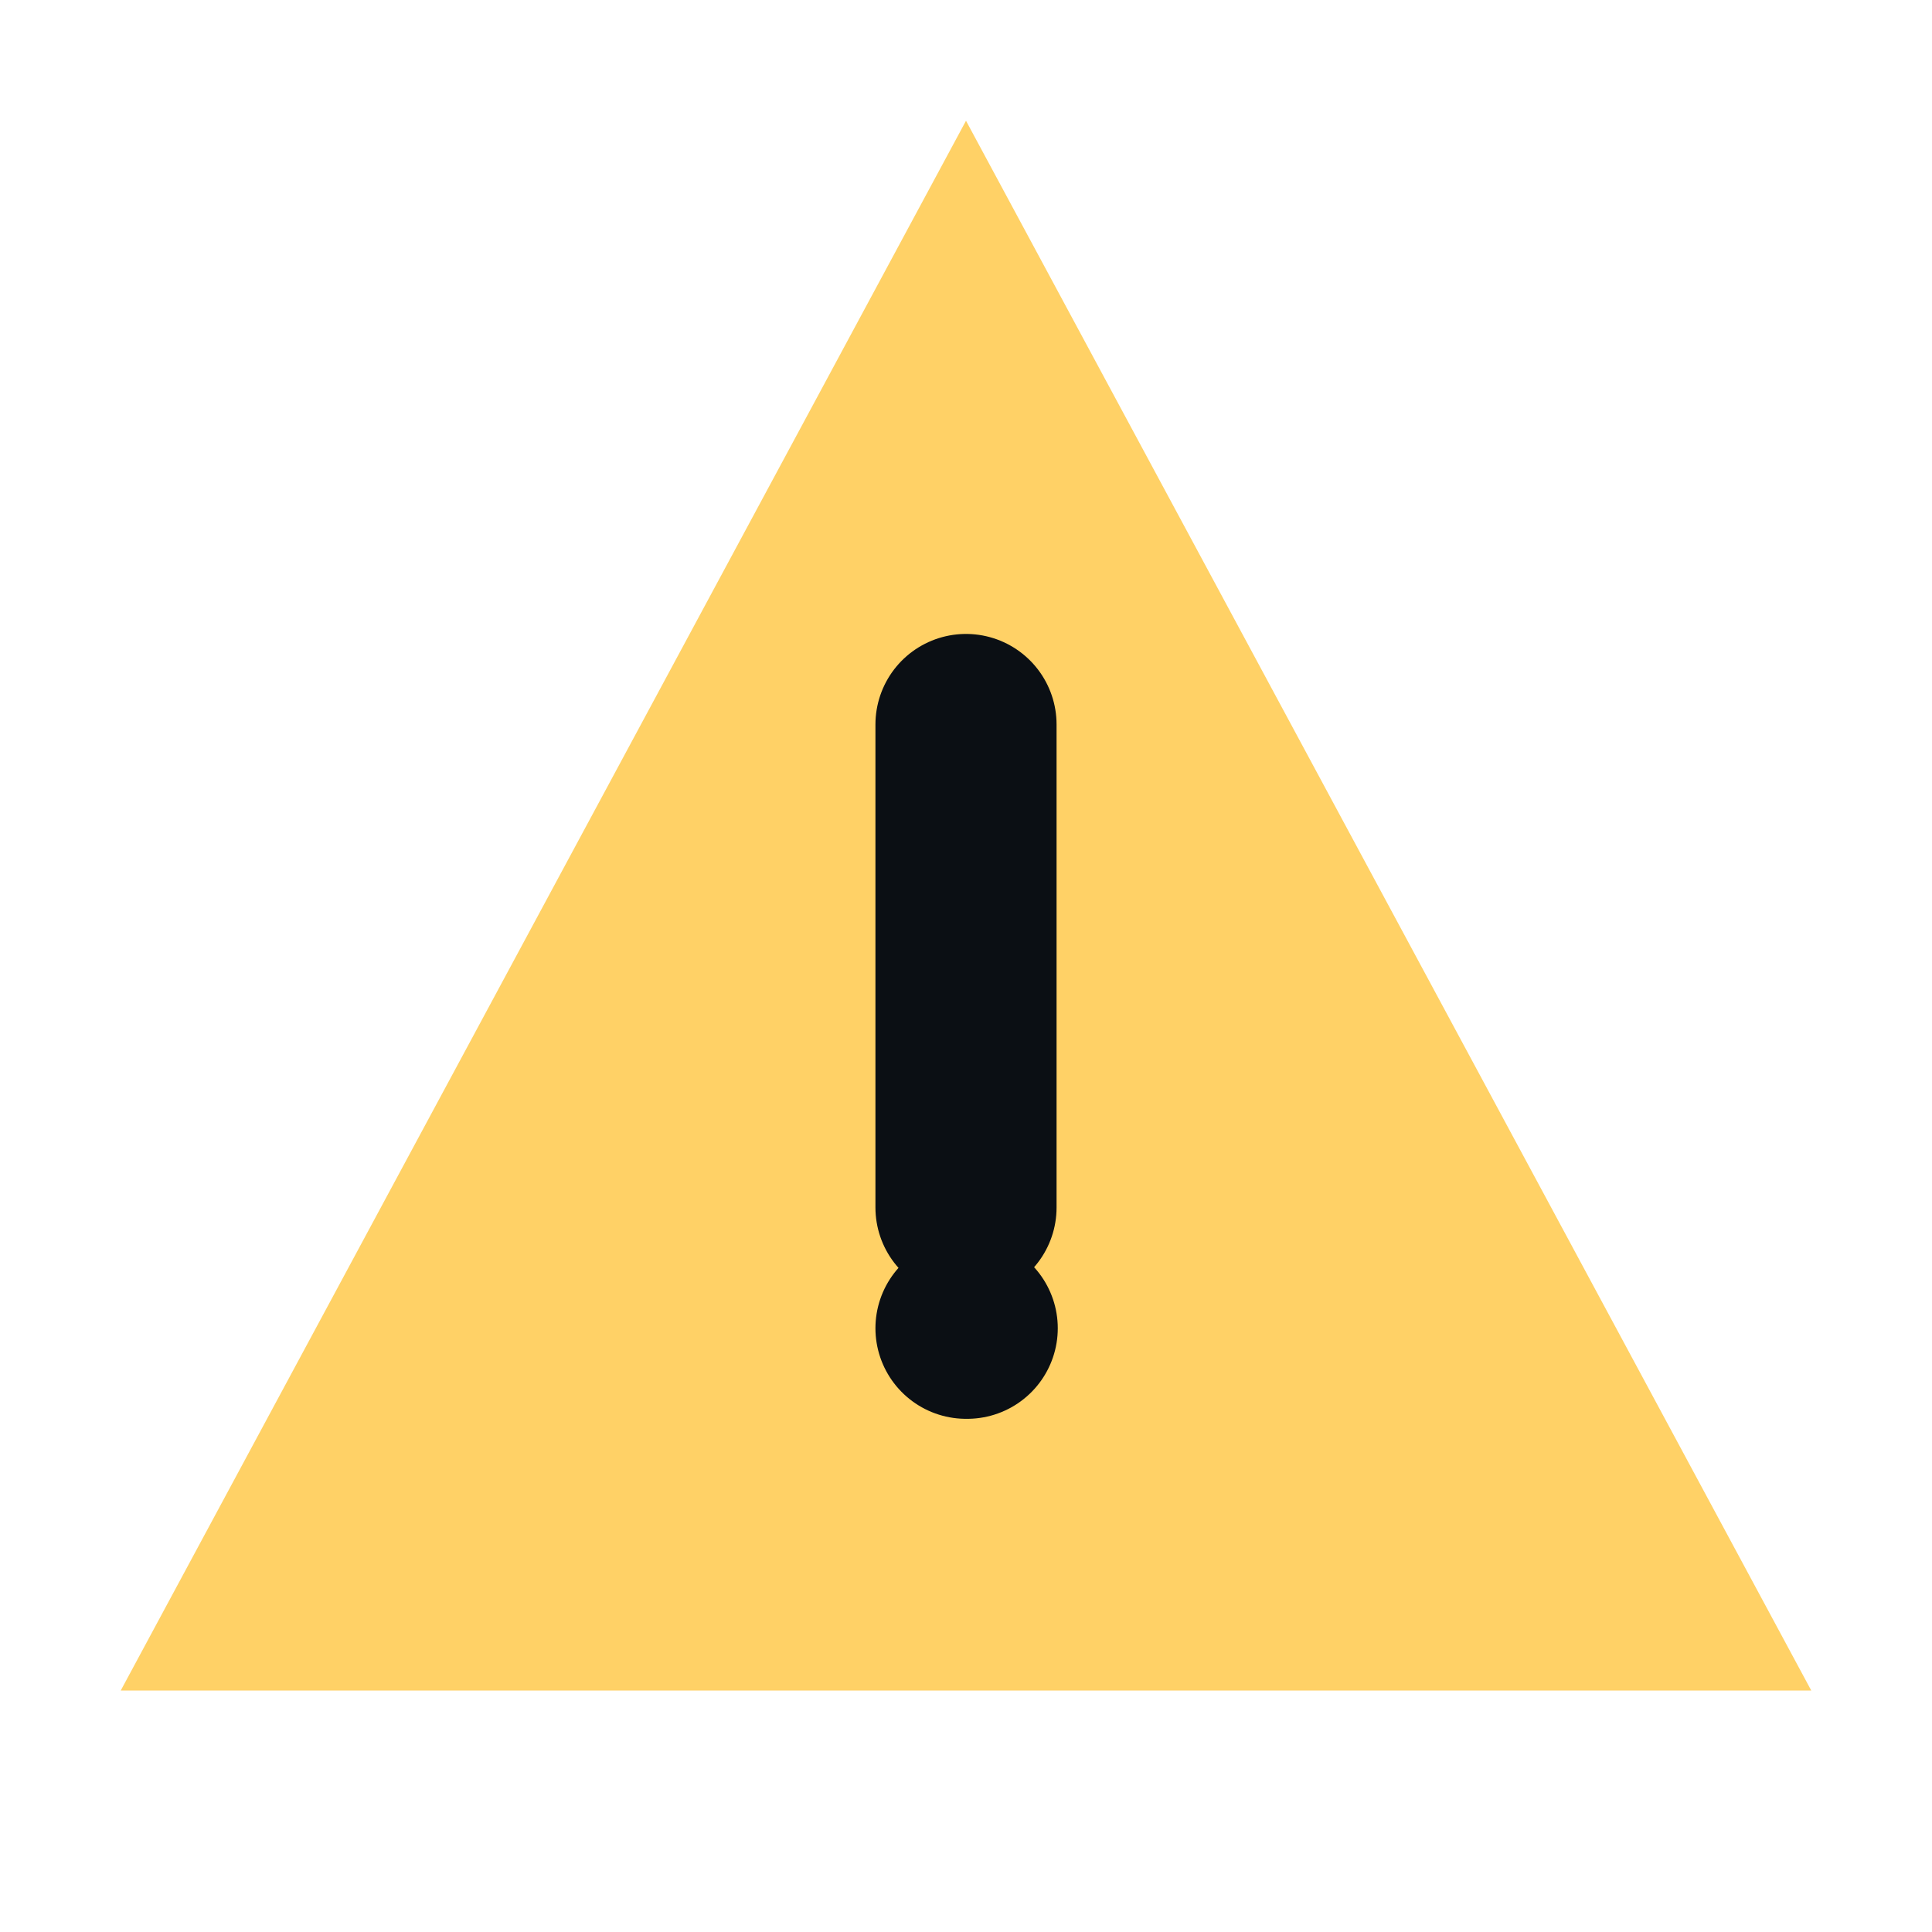
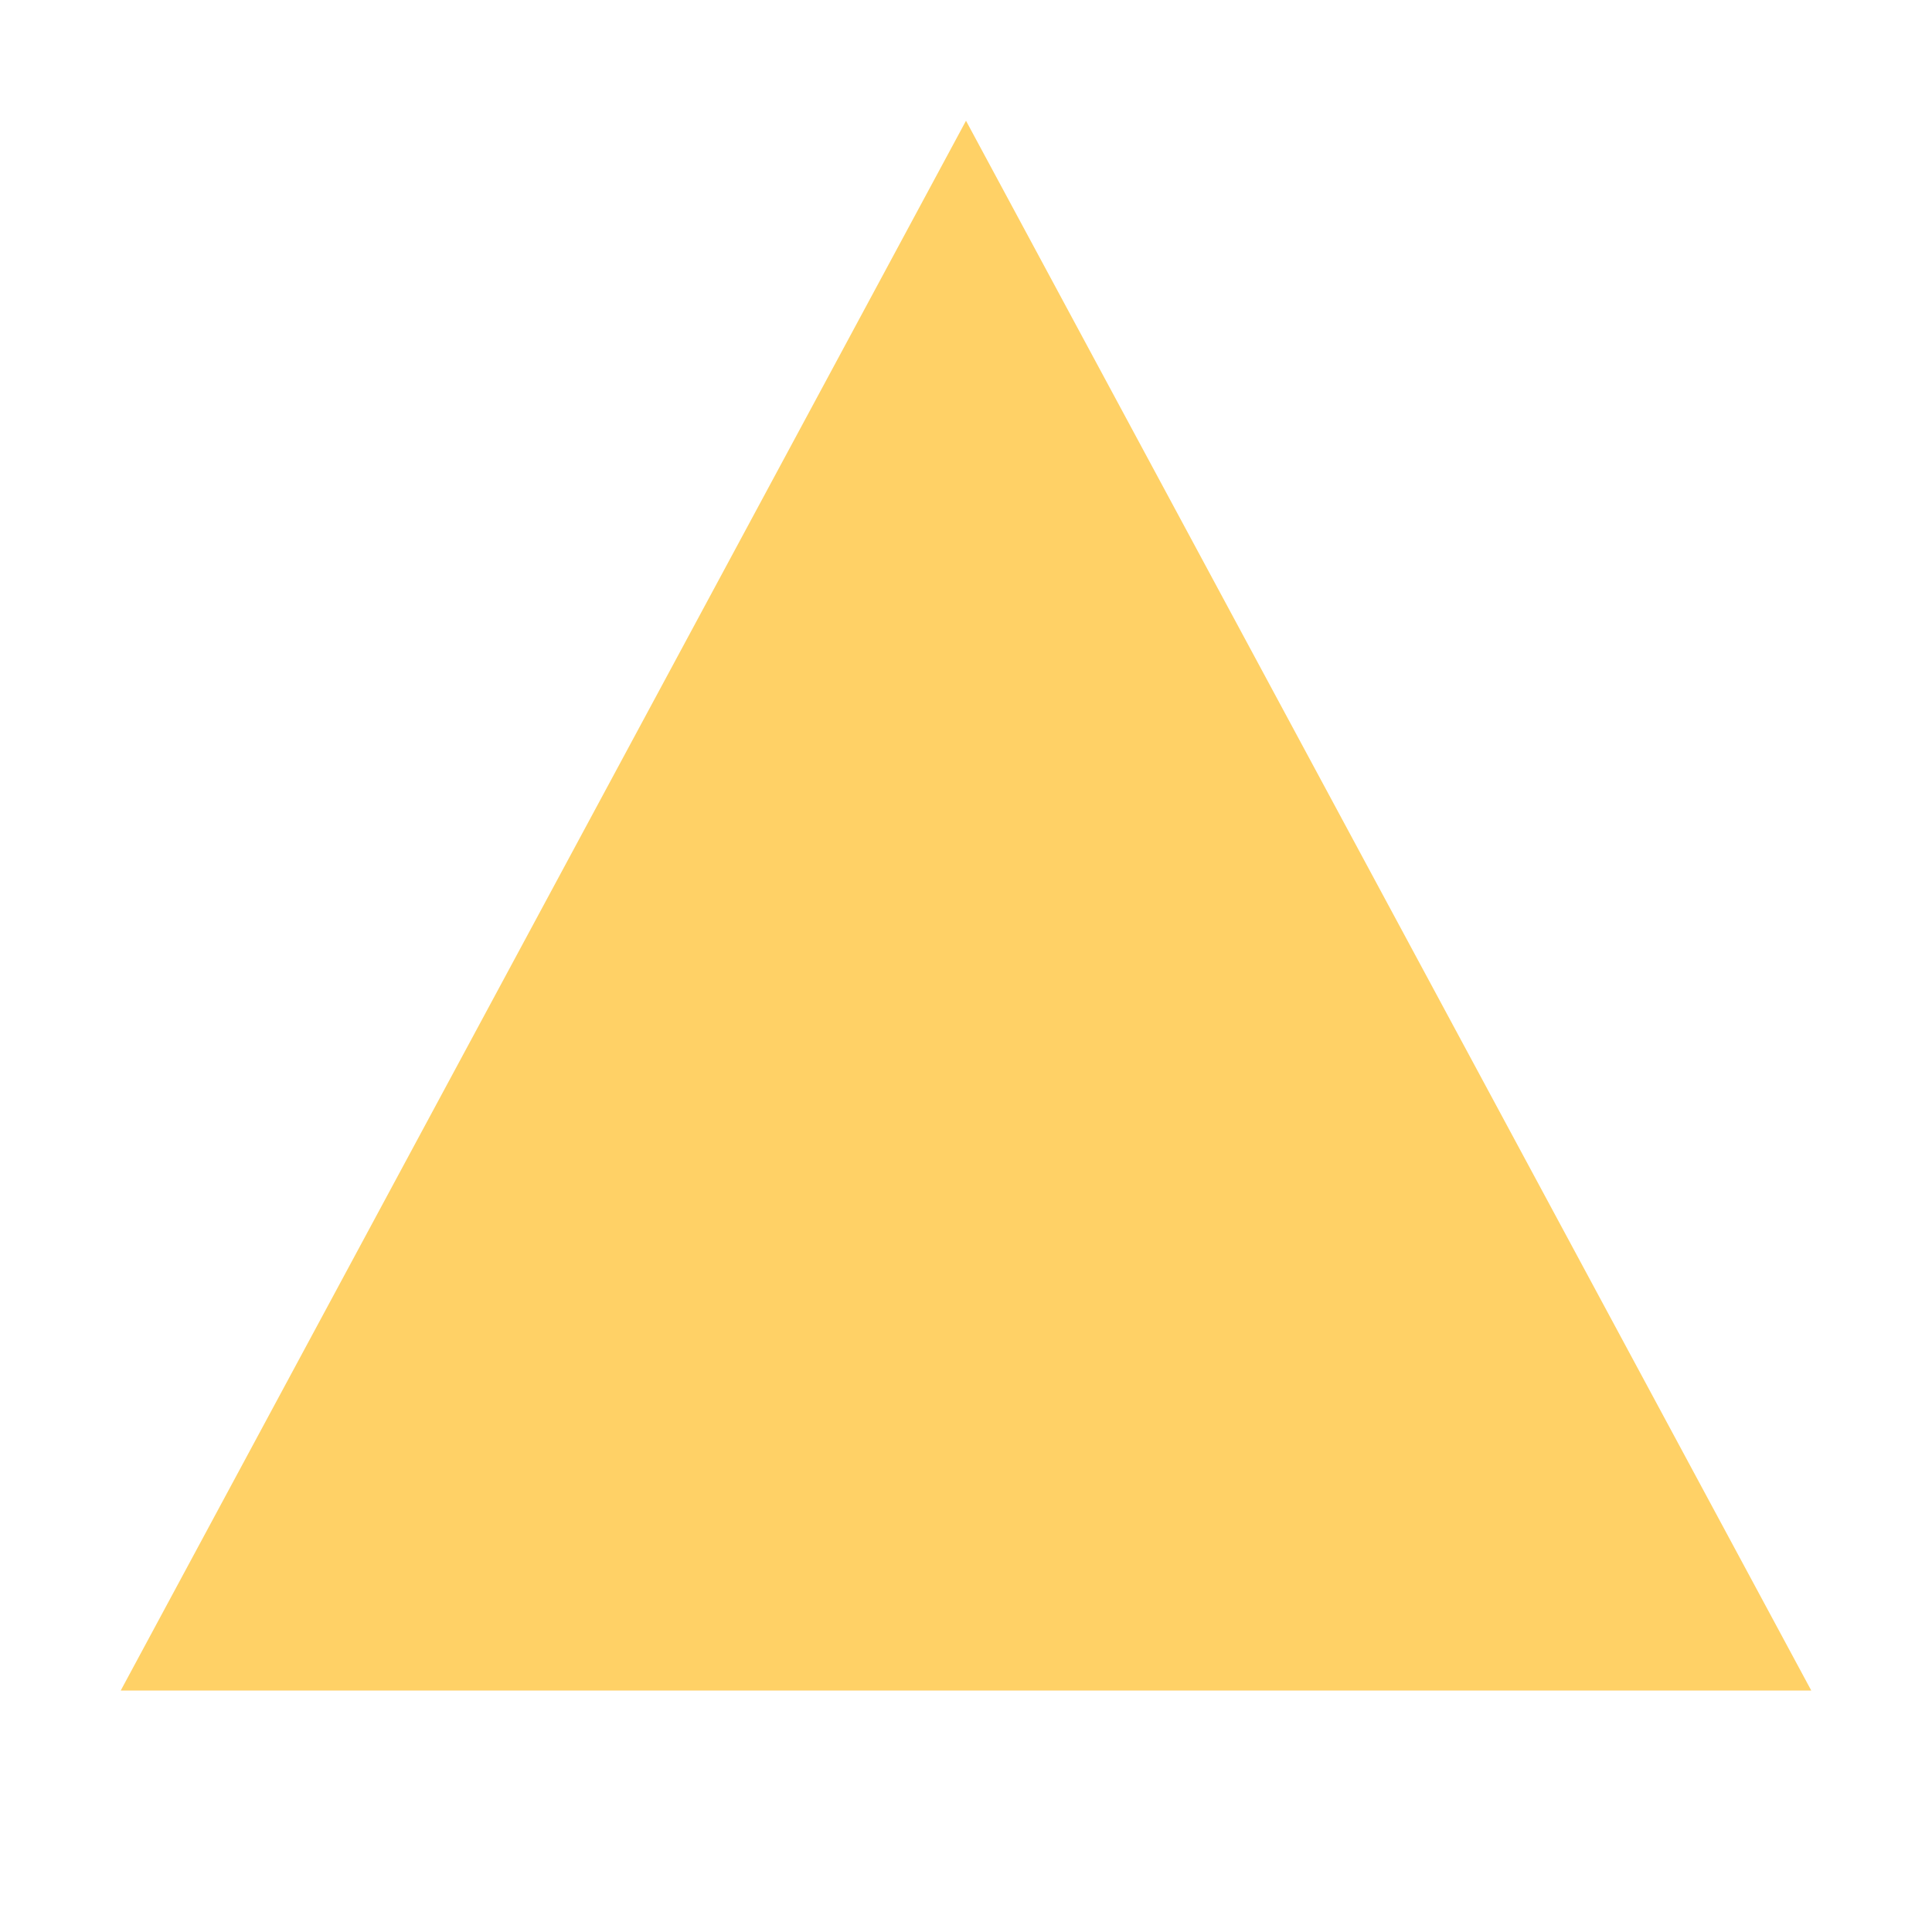
<svg xmlns="http://www.w3.org/2000/svg" width="16" height="16" viewBox="0 0 16 16" fill="none">
  <path d="M8 1L1 14h14L8 1z" fill="#ffd166" />
-   <path d="M8 6v4M8 11h.01" stroke="#0b0f14" stroke-width="1.5" stroke-linecap="round" />
</svg>